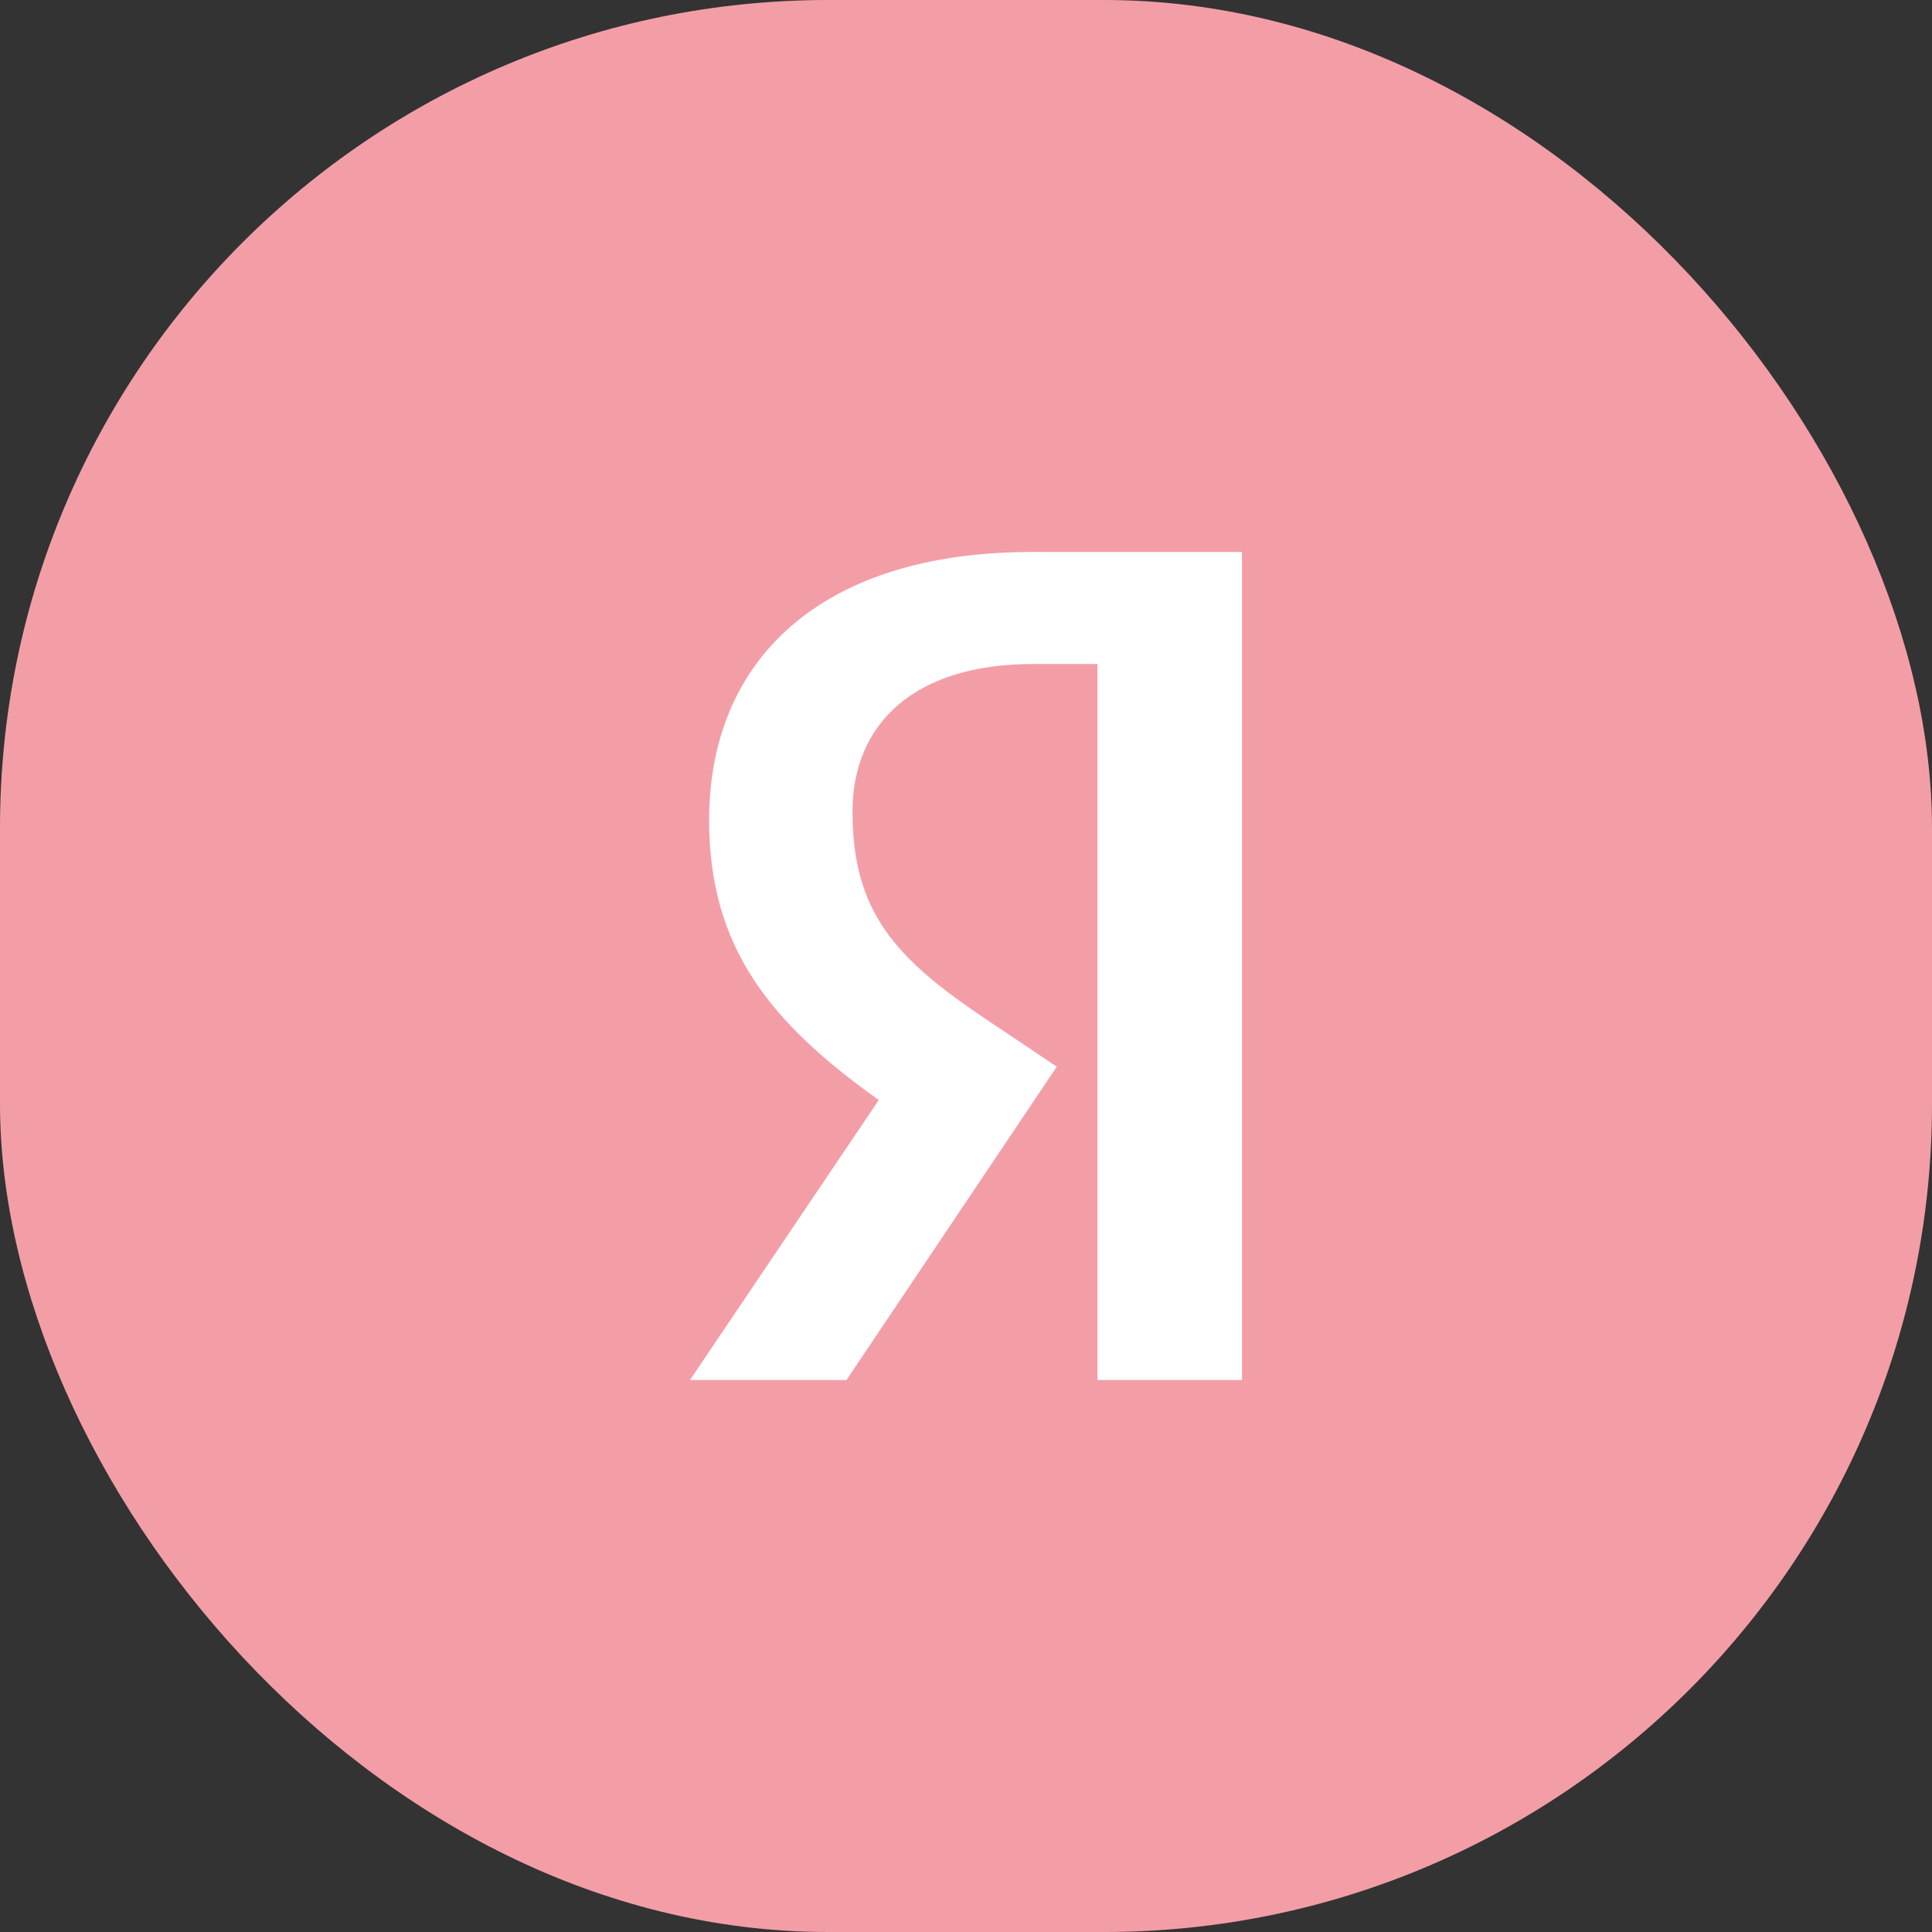
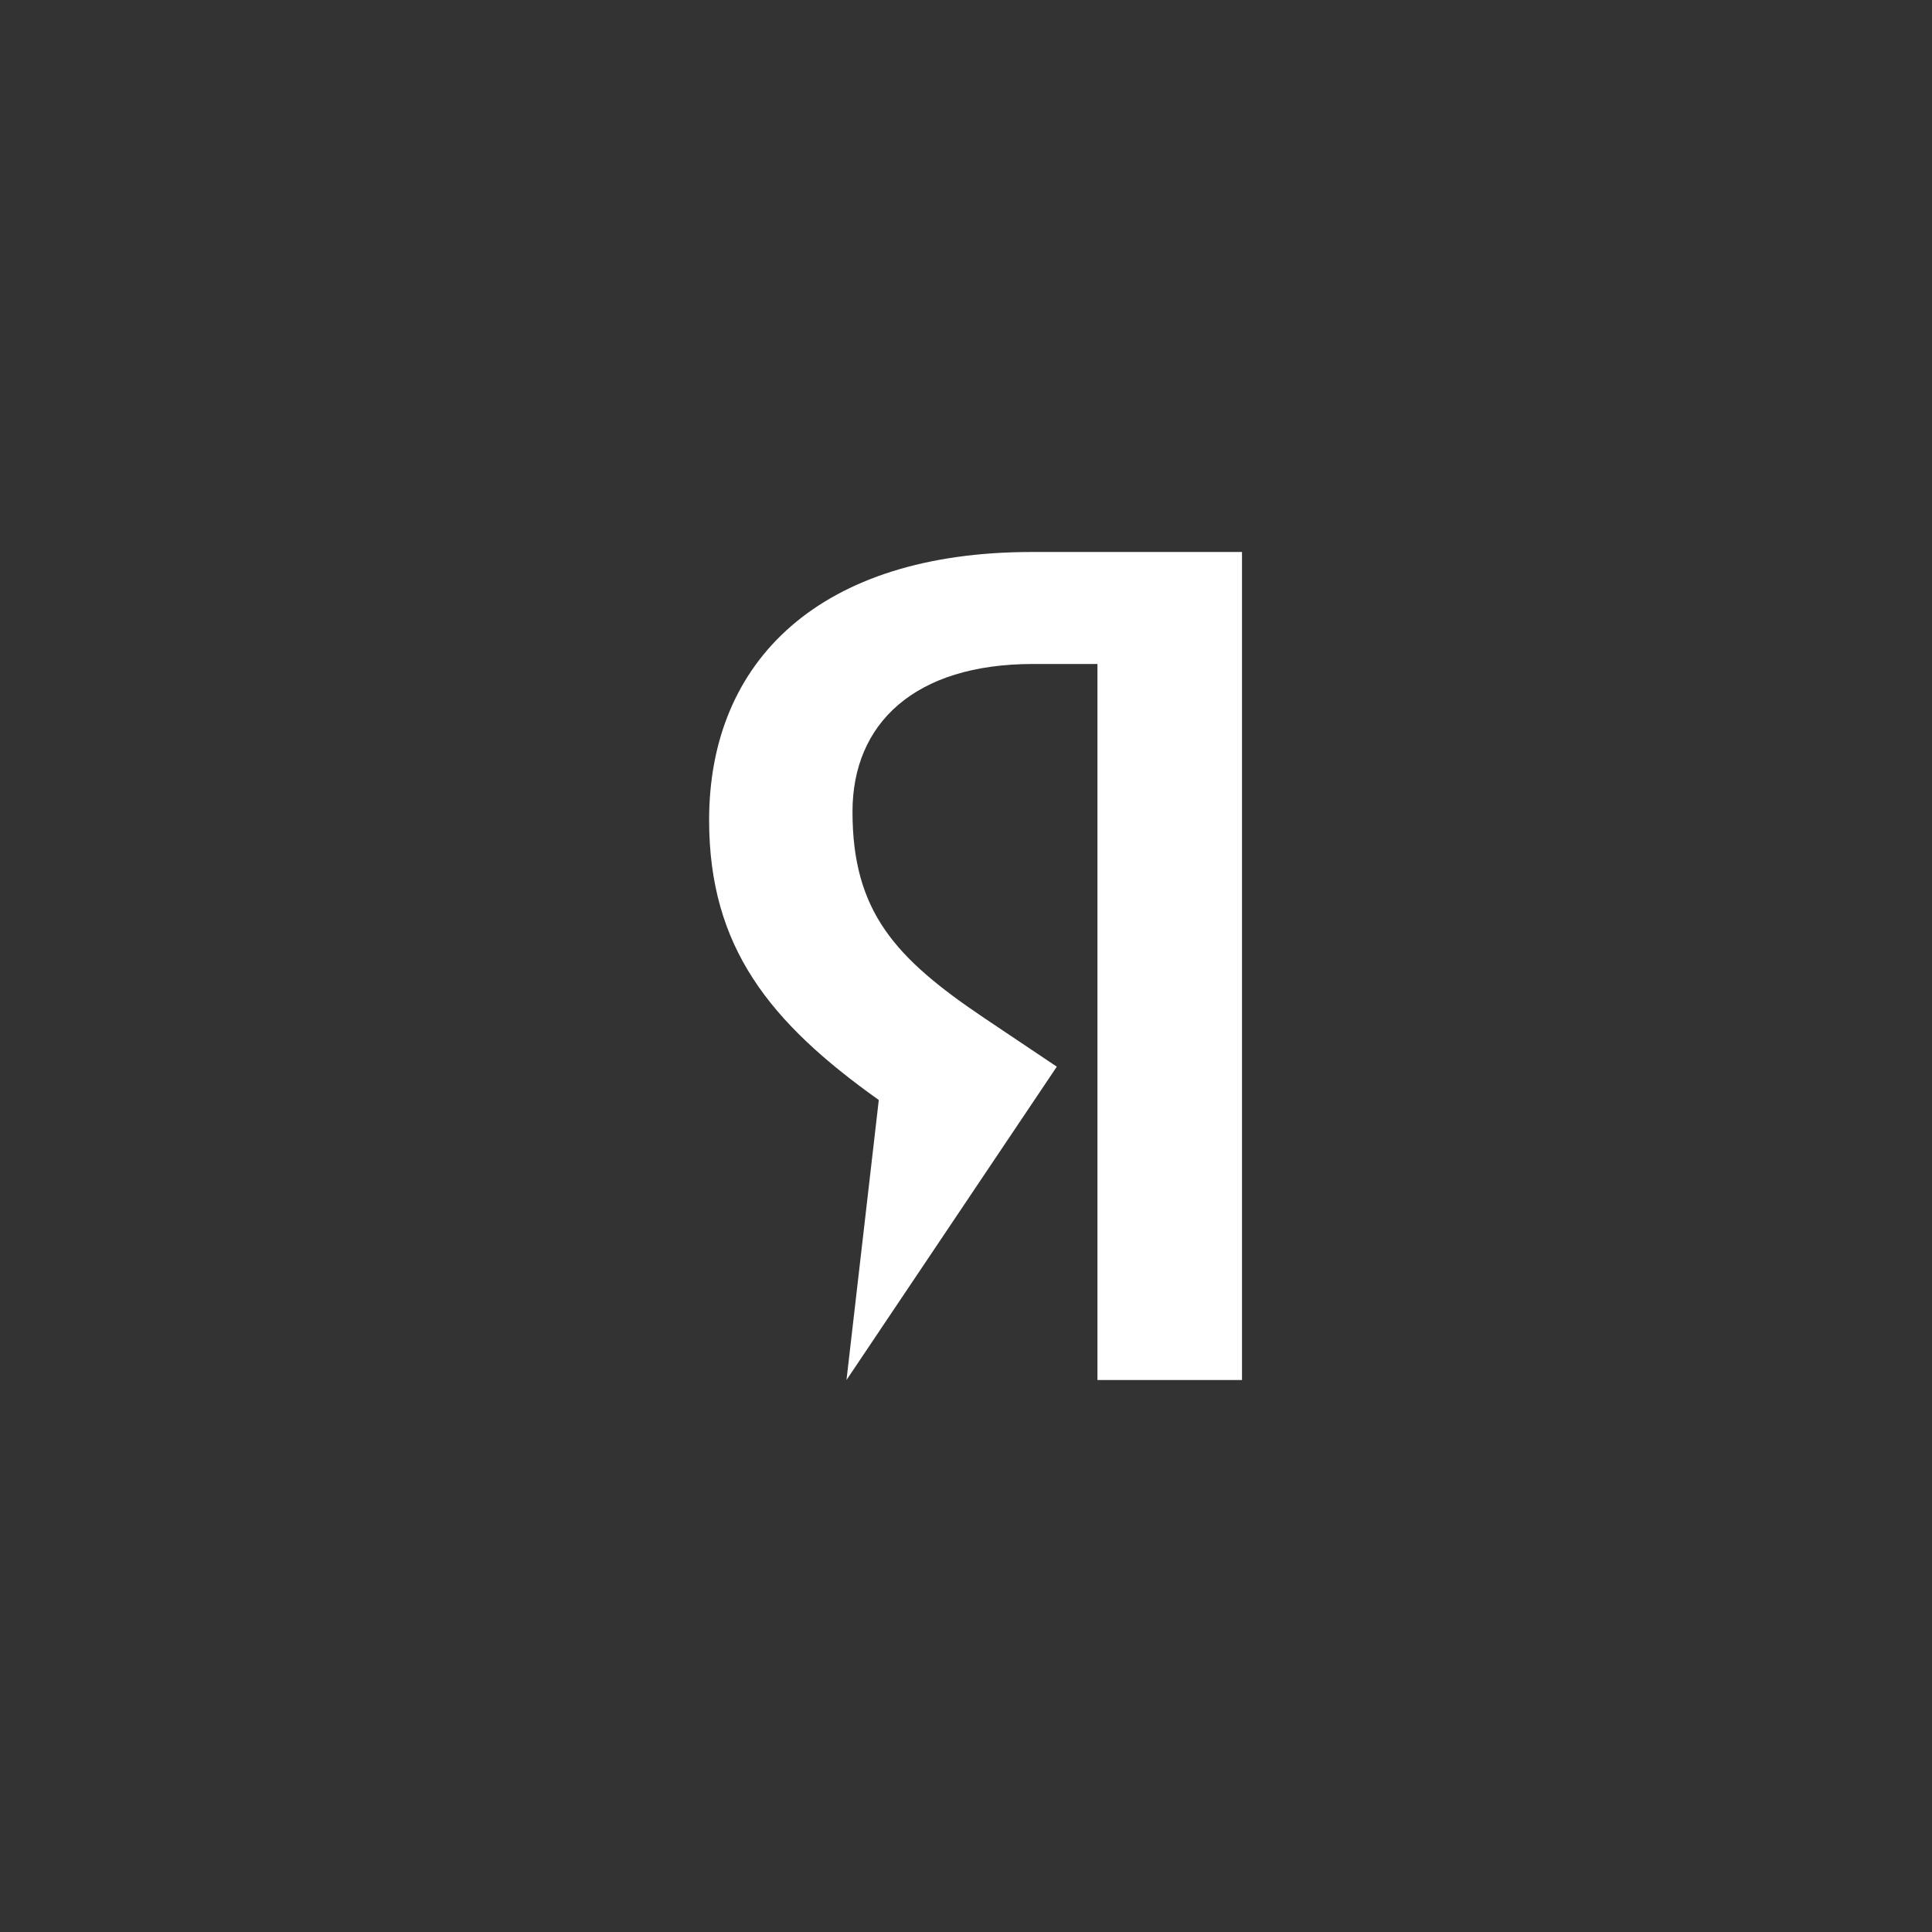
<svg xmlns="http://www.w3.org/2000/svg" width="28" height="28" viewBox="0 0 28 28" fill="none">
  <rect x="0" y="0" width="28" height="28" fill="#333333" stroke="none" />
-   <rect width="28" height="28" rx="12" fill="#F39EA7" />
-   <path d="M15.905 9.623H14.97C13.255 9.623 12.355 10.486 12.355 11.764C12.355 13.214 12.978 13.888 14.26 14.751L15.316 15.459L12.268 20H10L12.736 15.942C11.16 14.82 10.277 13.732 10.277 11.885C10.277 9.571 11.887 8 14.952 8H18V20H15.905V9.623Z" fill="white" />
+   <path d="M15.905 9.623H14.97C13.255 9.623 12.355 10.486 12.355 11.764C12.355 13.214 12.978 13.888 14.26 14.751L15.316 15.459L12.268 20L12.736 15.942C11.16 14.82 10.277 13.732 10.277 11.885C10.277 9.571 11.887 8 14.952 8H18V20H15.905V9.623Z" fill="white" />
</svg>